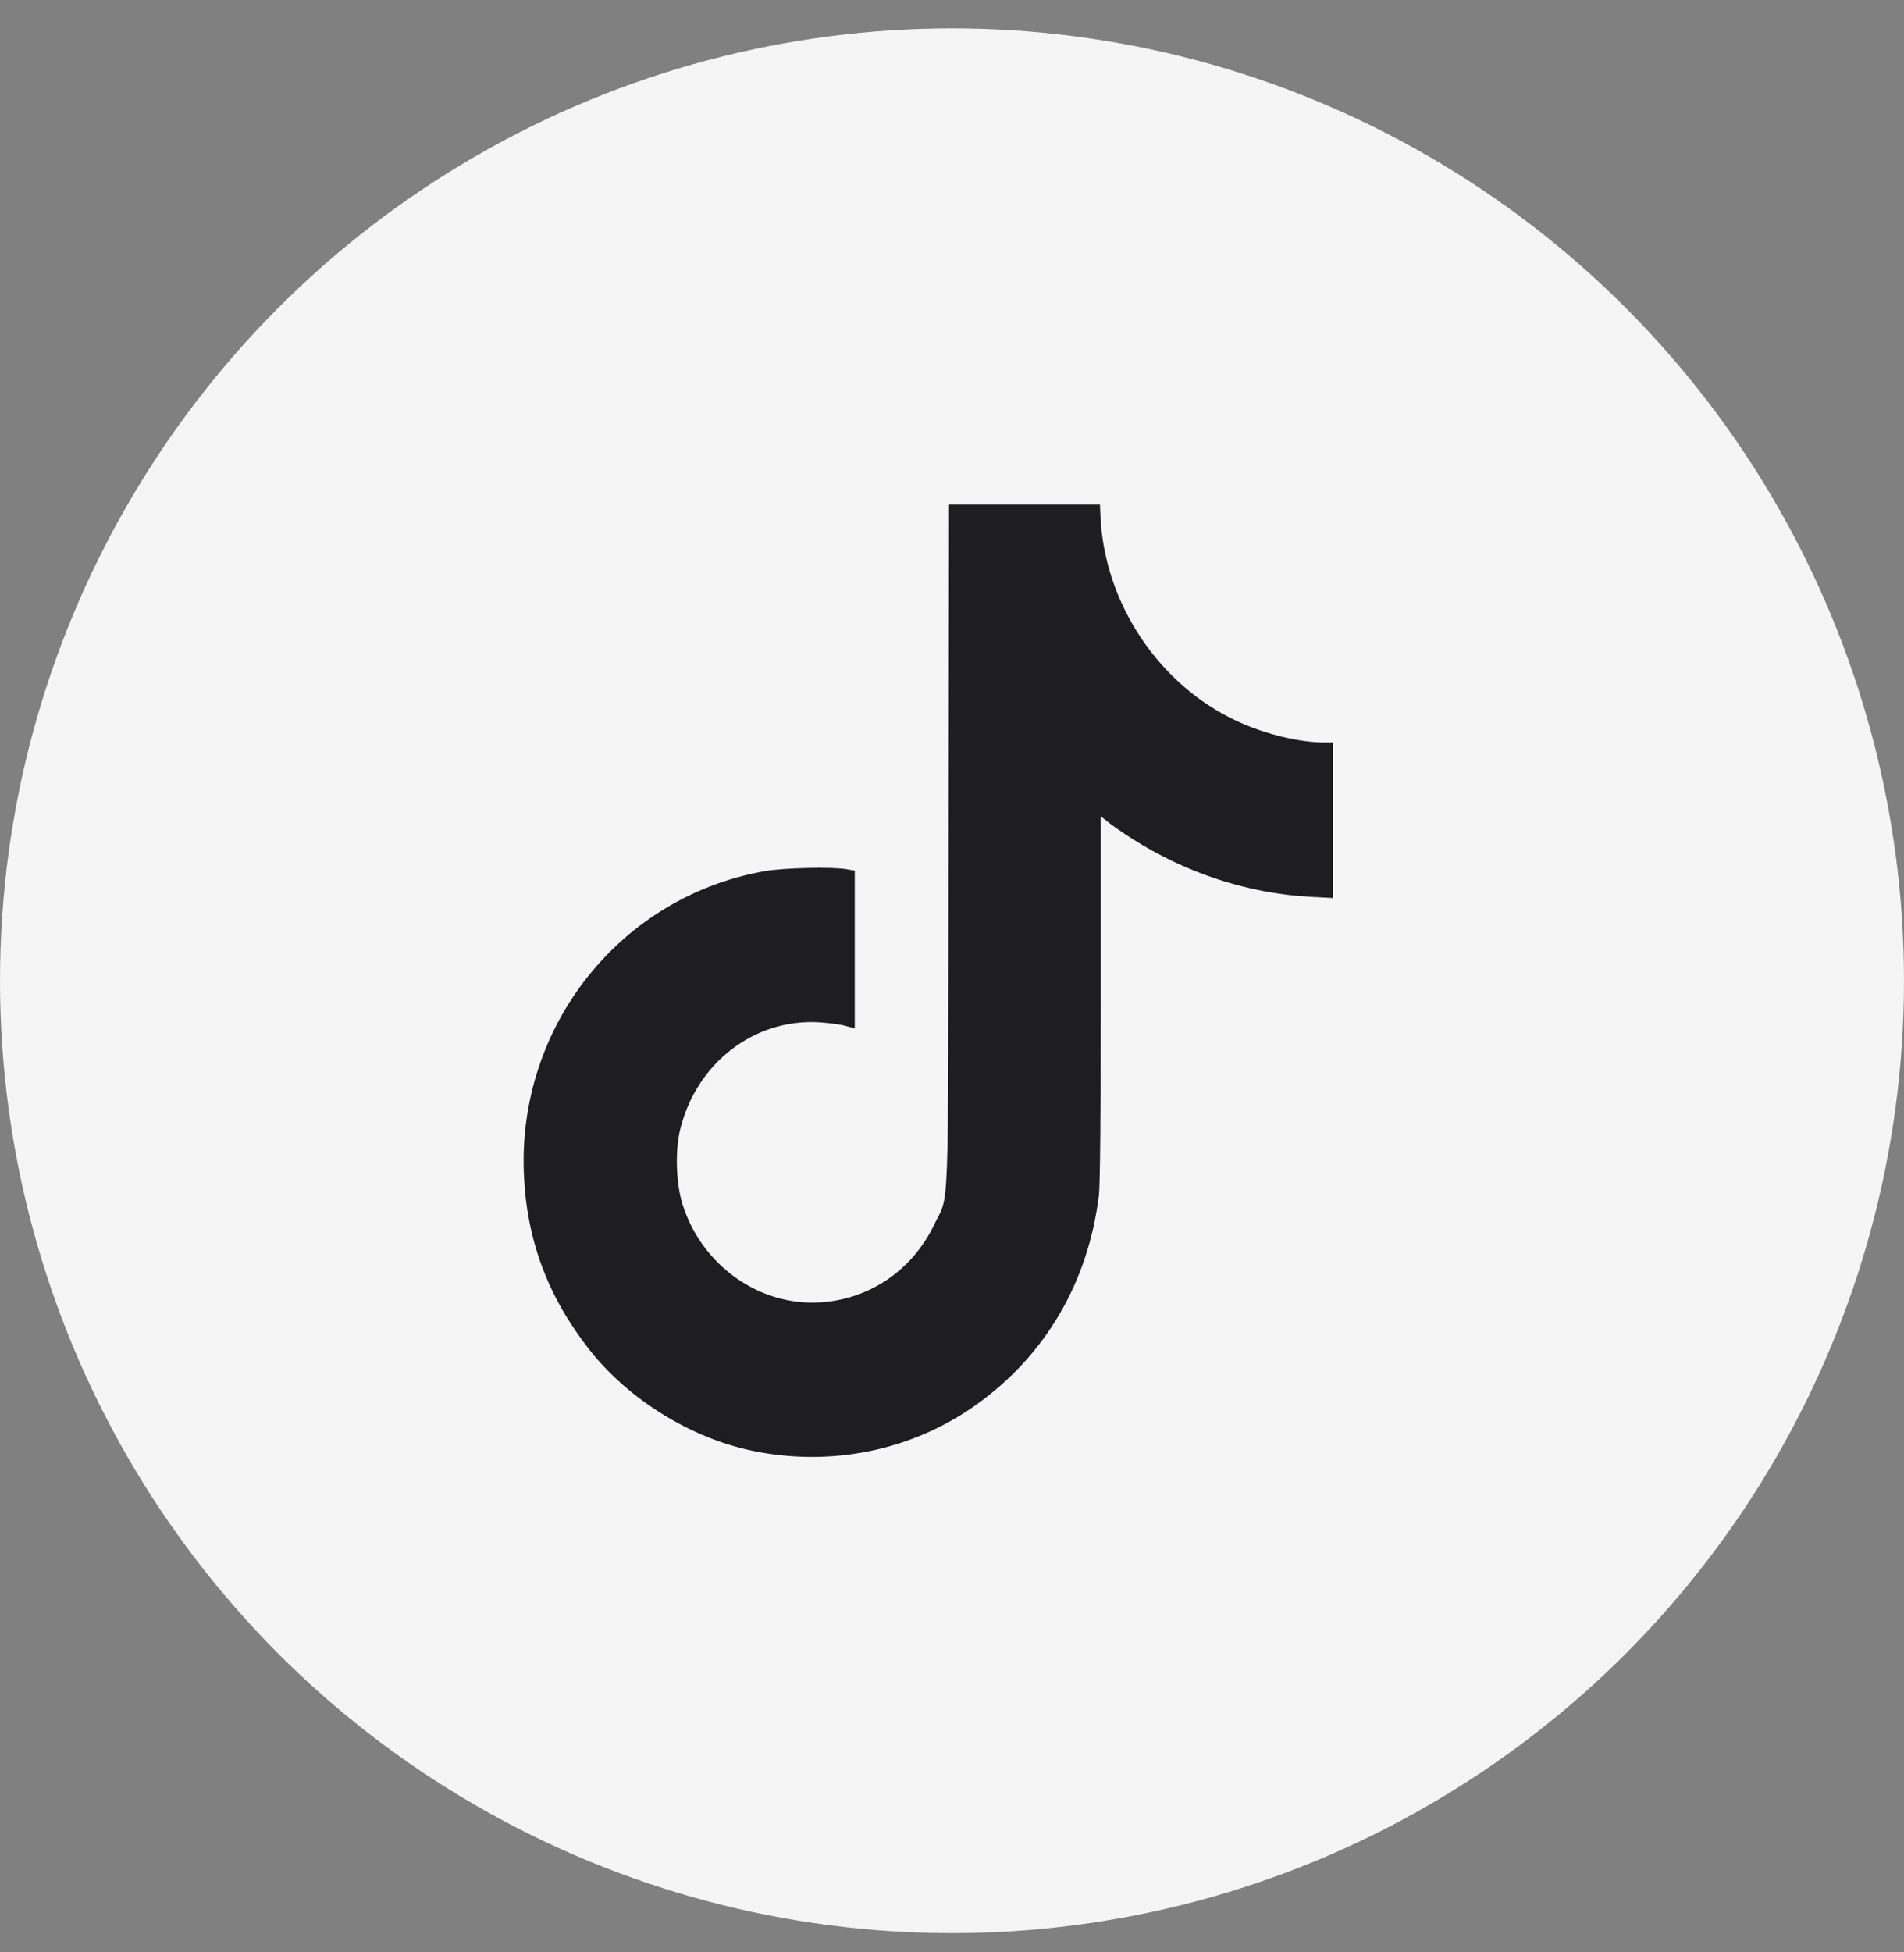
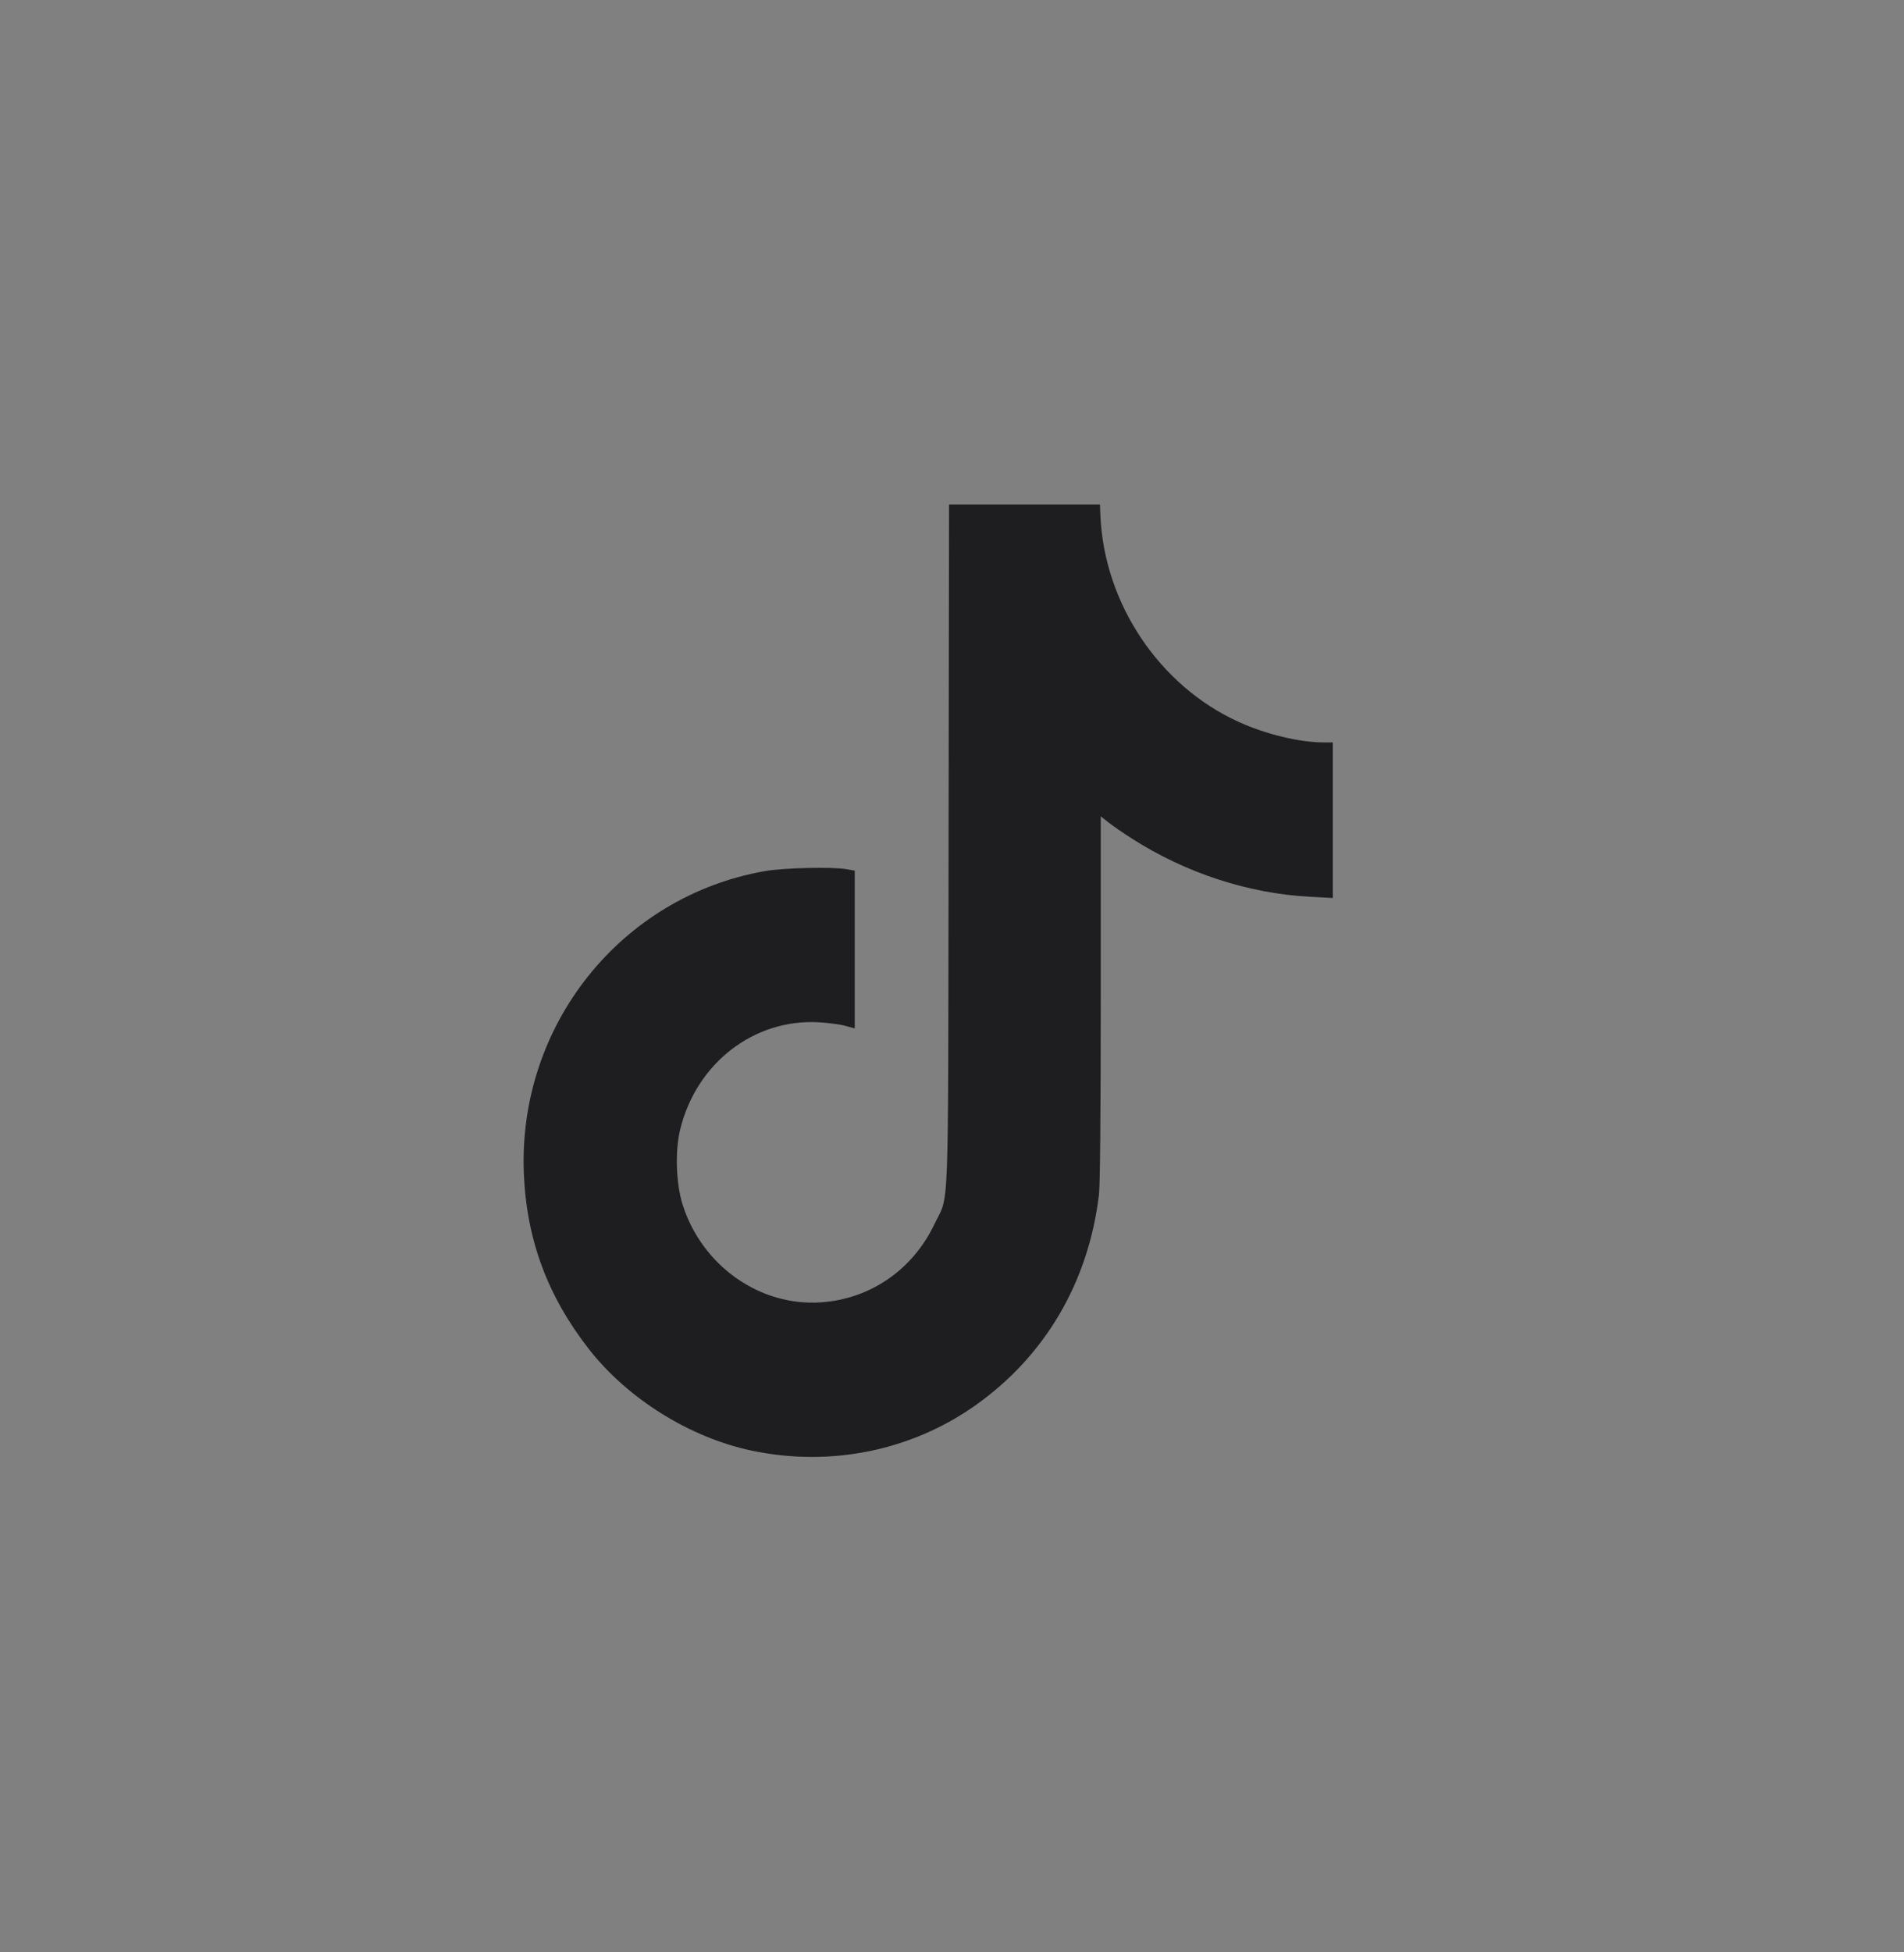
<svg xmlns="http://www.w3.org/2000/svg" width="40" height="41" viewBox="0 0 40 41" fill="none">
  <rect x="0" y="0" width="40" height="41" fill="#808080" stroke="none" />
-   <circle cx="20" cy="20.596" r="20" fill="#F5F5F5" />
-   <path fill-rule="evenodd" clip-rule="evenodd" d="M19.928 17.758C19.917 25.823 19.946 25.047 19.627 25.715C19.172 26.665 18.285 27.276 17.254 27.349C15.967 27.441 14.748 26.583 14.341 25.298C14.202 24.861 14.179 24.174 14.288 23.725C14.625 22.329 15.84 21.389 17.205 21.468C17.407 21.48 17.659 21.514 17.765 21.544L17.957 21.597V19.94V18.283L17.783 18.253C17.481 18.2 16.465 18.224 16.072 18.293C13.044 18.822 10.881 21.532 11.005 24.639C11.061 26.031 11.503 27.222 12.381 28.343C13.194 29.379 14.5 30.192 15.792 30.463C17.442 30.811 19.141 30.467 20.489 29.514C21.956 28.477 22.866 26.928 23.087 25.091C23.111 24.886 23.125 23.399 23.125 20.957V17.143L23.29 17.273C23.38 17.344 23.6 17.496 23.779 17.61C24.917 18.337 26.231 18.765 27.531 18.833L28 18.858V17.224V15.591L27.808 15.591C27.299 15.59 26.593 15.42 26.02 15.159C24.357 14.403 23.199 12.677 23.118 10.832L23.108 10.596H21.523H19.938L19.928 17.758Z" fill="#1E1E21" />
+   <path fill-rule="evenodd" clip-rule="evenodd" d="M19.928 17.758C19.917 25.823 19.946 25.047 19.627 25.715C19.172 26.665 18.285 27.276 17.254 27.349C15.967 27.441 14.748 26.583 14.341 25.298C14.202 24.861 14.179 24.174 14.288 23.725C14.625 22.329 15.84 21.389 17.205 21.468C17.407 21.48 17.659 21.514 17.765 21.544L17.957 21.597V19.94V18.283L17.783 18.253C17.481 18.2 16.465 18.224 16.072 18.293C13.044 18.822 10.881 21.532 11.005 24.639C11.061 26.031 11.503 27.222 12.381 28.343C13.194 29.379 14.5 30.192 15.792 30.463C17.442 30.811 19.141 30.467 20.489 29.514C21.956 28.477 22.866 26.928 23.087 25.091C23.111 24.886 23.125 23.399 23.125 20.957V17.143L23.29 17.273C23.38 17.344 23.6 17.496 23.779 17.61C24.917 18.337 26.231 18.765 27.531 18.833L28 18.858V17.224V15.591L27.808 15.591C27.299 15.59 26.593 15.42 26.02 15.159C24.357 14.403 23.199 12.677 23.118 10.832L23.108 10.596H21.523H19.938L19.928 17.758" fill="#1E1E21" />
</svg>